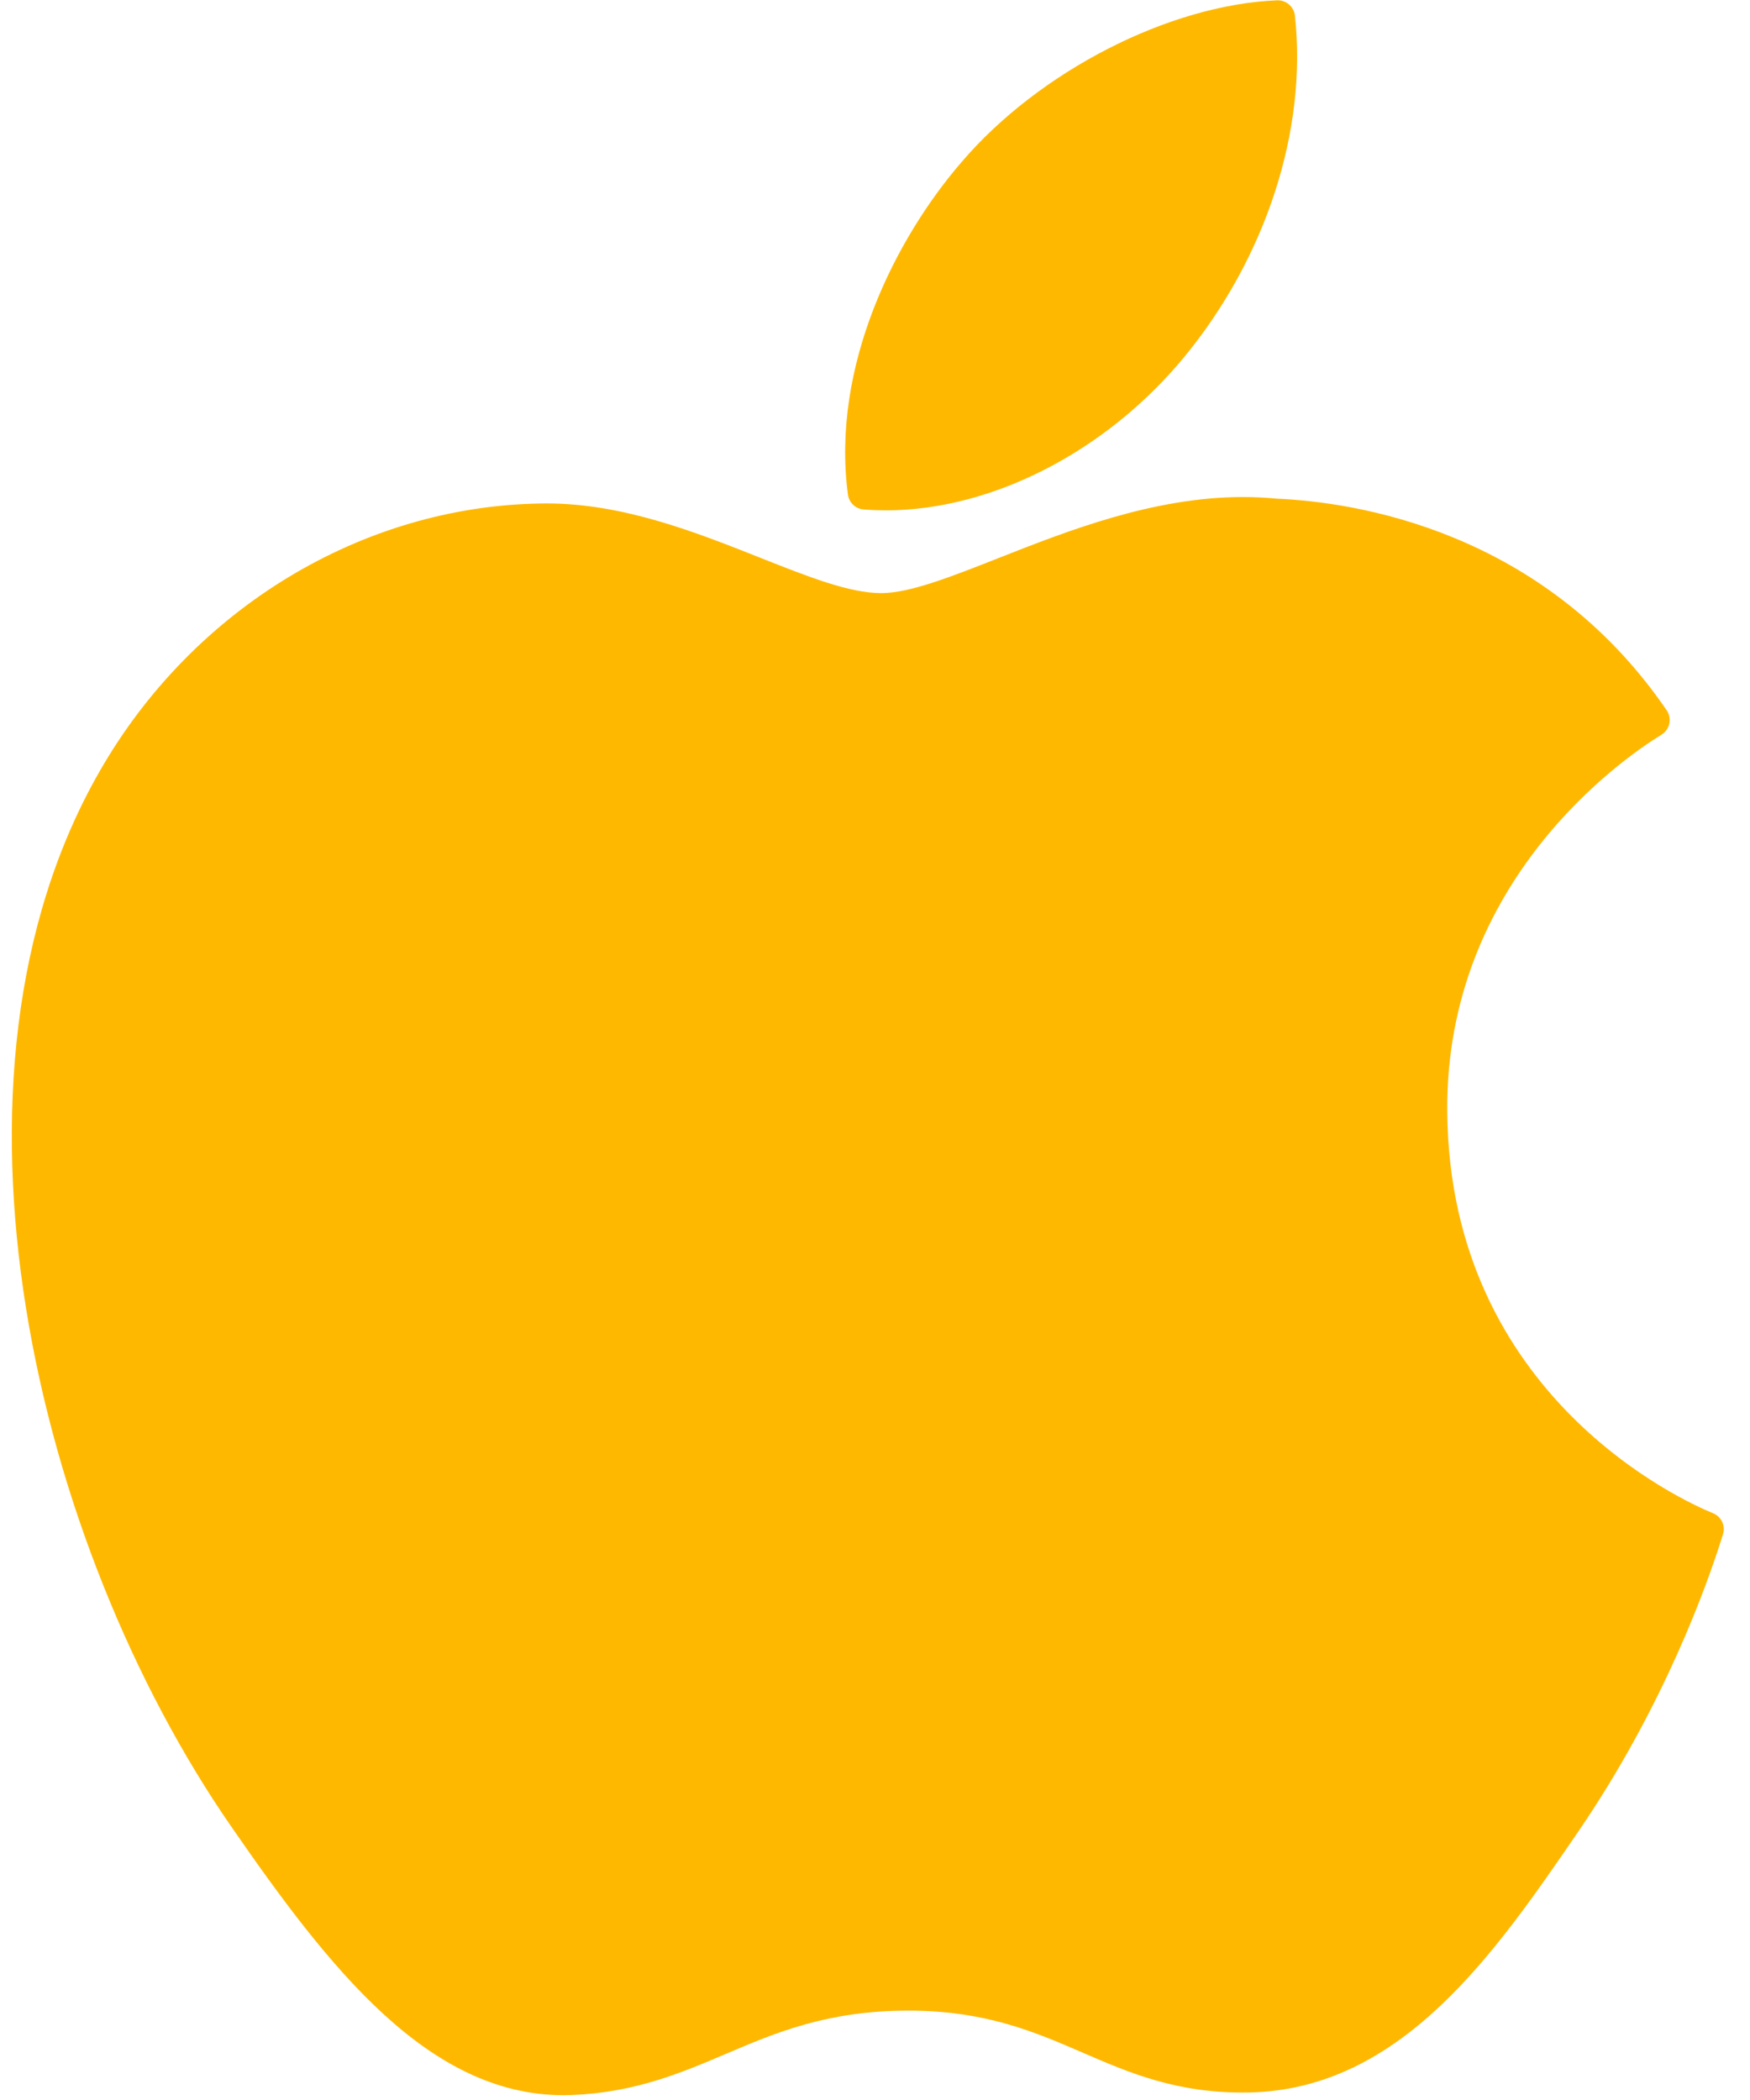
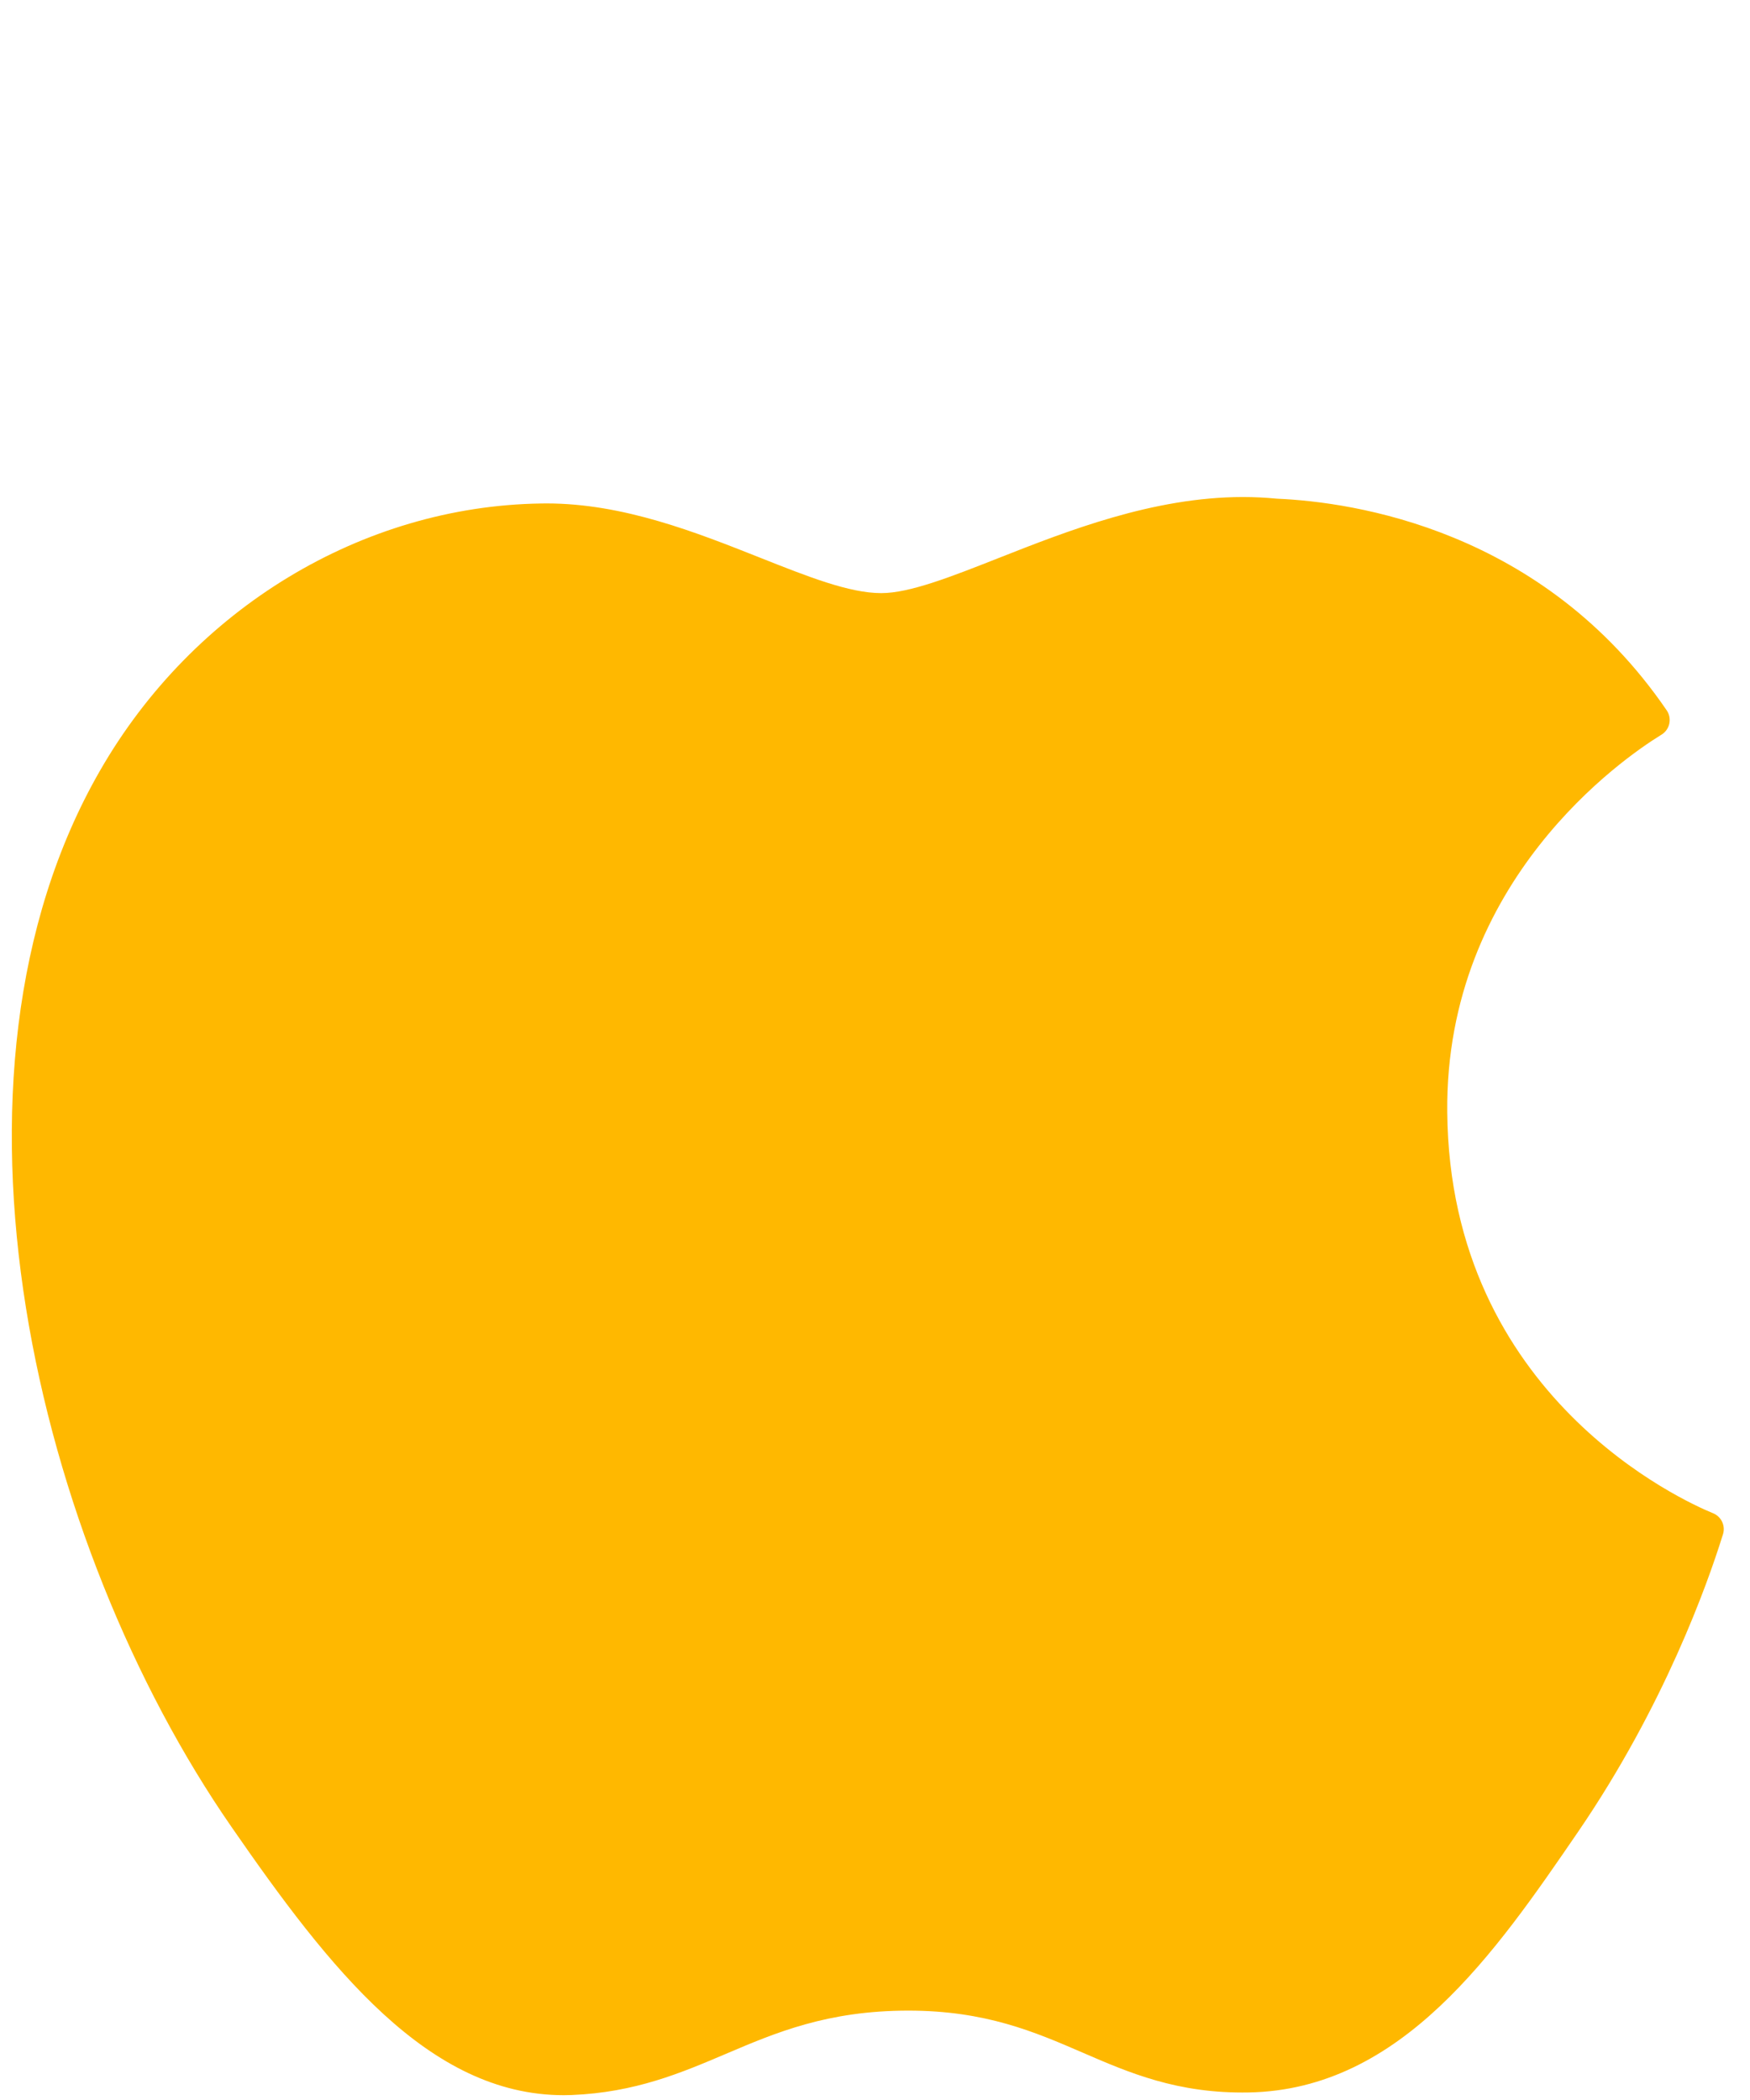
<svg xmlns="http://www.w3.org/2000/svg" width="55" height="66" viewBox="0 0 55 66" fill="none">
  <path d="M3.148 24.212C-2.418 33.871 1.12 48.529 7.275 57.417C10.348 61.86 13.458 65.849 17.719 65.849C17.799 65.849 17.88 65.847 17.962 65.844C19.964 65.764 21.41 65.147 22.809 64.552C24.379 63.883 26.003 63.191 28.55 63.191C30.974 63.191 32.52 63.86 34.016 64.507C35.489 65.145 37.008 65.805 39.251 65.763C44.05 65.673 46.996 61.37 49.596 57.573C52.309 53.608 53.67 49.759 54.129 48.288L54.148 48.23C54.235 47.968 54.111 47.683 53.861 47.568C53.854 47.565 53.828 47.554 53.821 47.551C52.976 47.206 45.563 43.917 45.485 34.953C45.413 27.671 51.046 23.814 52.176 23.116L52.229 23.083C52.351 23.004 52.437 22.879 52.465 22.736C52.494 22.593 52.464 22.445 52.382 22.325C48.493 16.634 42.533 15.777 40.134 15.673C39.786 15.639 39.426 15.621 39.065 15.621C36.247 15.621 33.547 16.686 31.378 17.541C29.881 18.131 28.588 18.641 27.696 18.641C26.694 18.641 25.393 18.125 23.887 17.527C21.873 16.728 19.59 15.822 17.174 15.822C17.116 15.822 17.059 15.823 17.003 15.824C11.384 15.907 6.075 19.121 3.148 24.212Z" fill="#FFB800" />
-   <path d="M40.138 0.01C36.736 0.149 32.654 2.243 30.214 5.101C28.141 7.503 26.115 11.508 26.649 15.544C26.683 15.797 26.888 15.992 27.142 16.011C27.372 16.029 27.606 16.038 27.84 16.039C31.167 16.039 34.756 14.198 37.207 11.234C39.787 8.104 41.092 4.088 40.697 0.49C40.666 0.209 40.418 -0.001 40.138 0.01Z" fill="#FFB800" />
</svg>